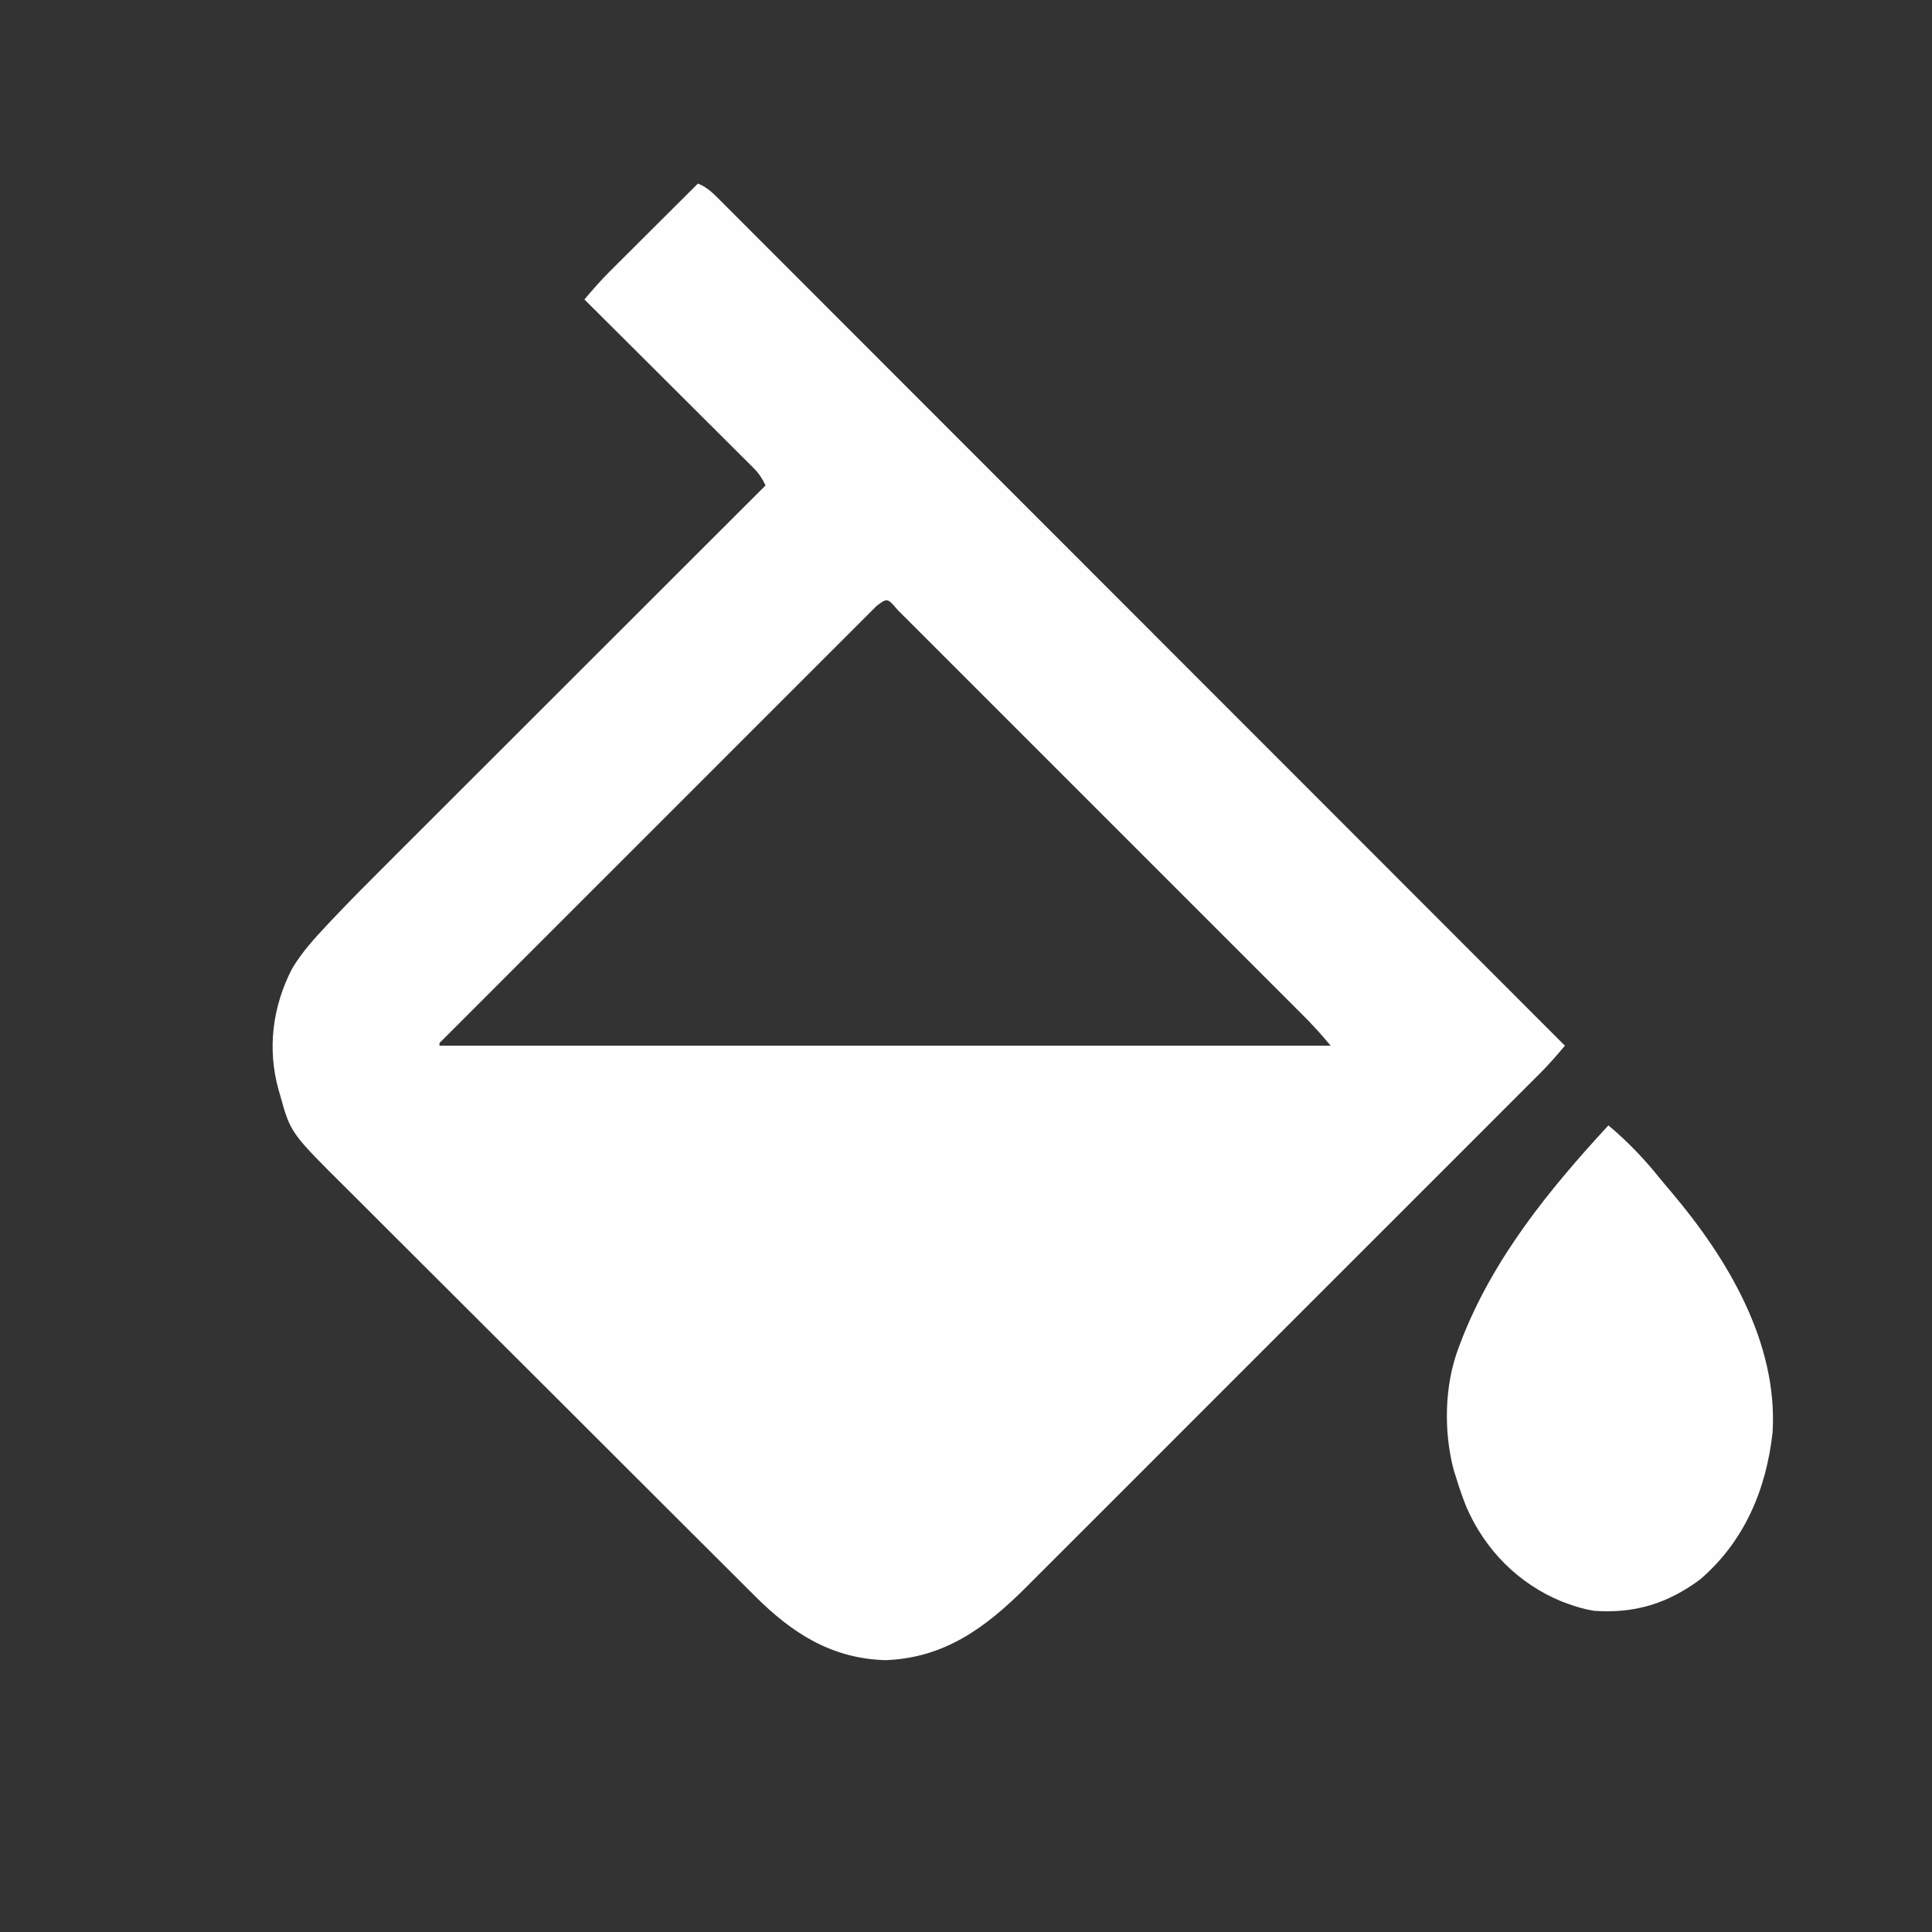
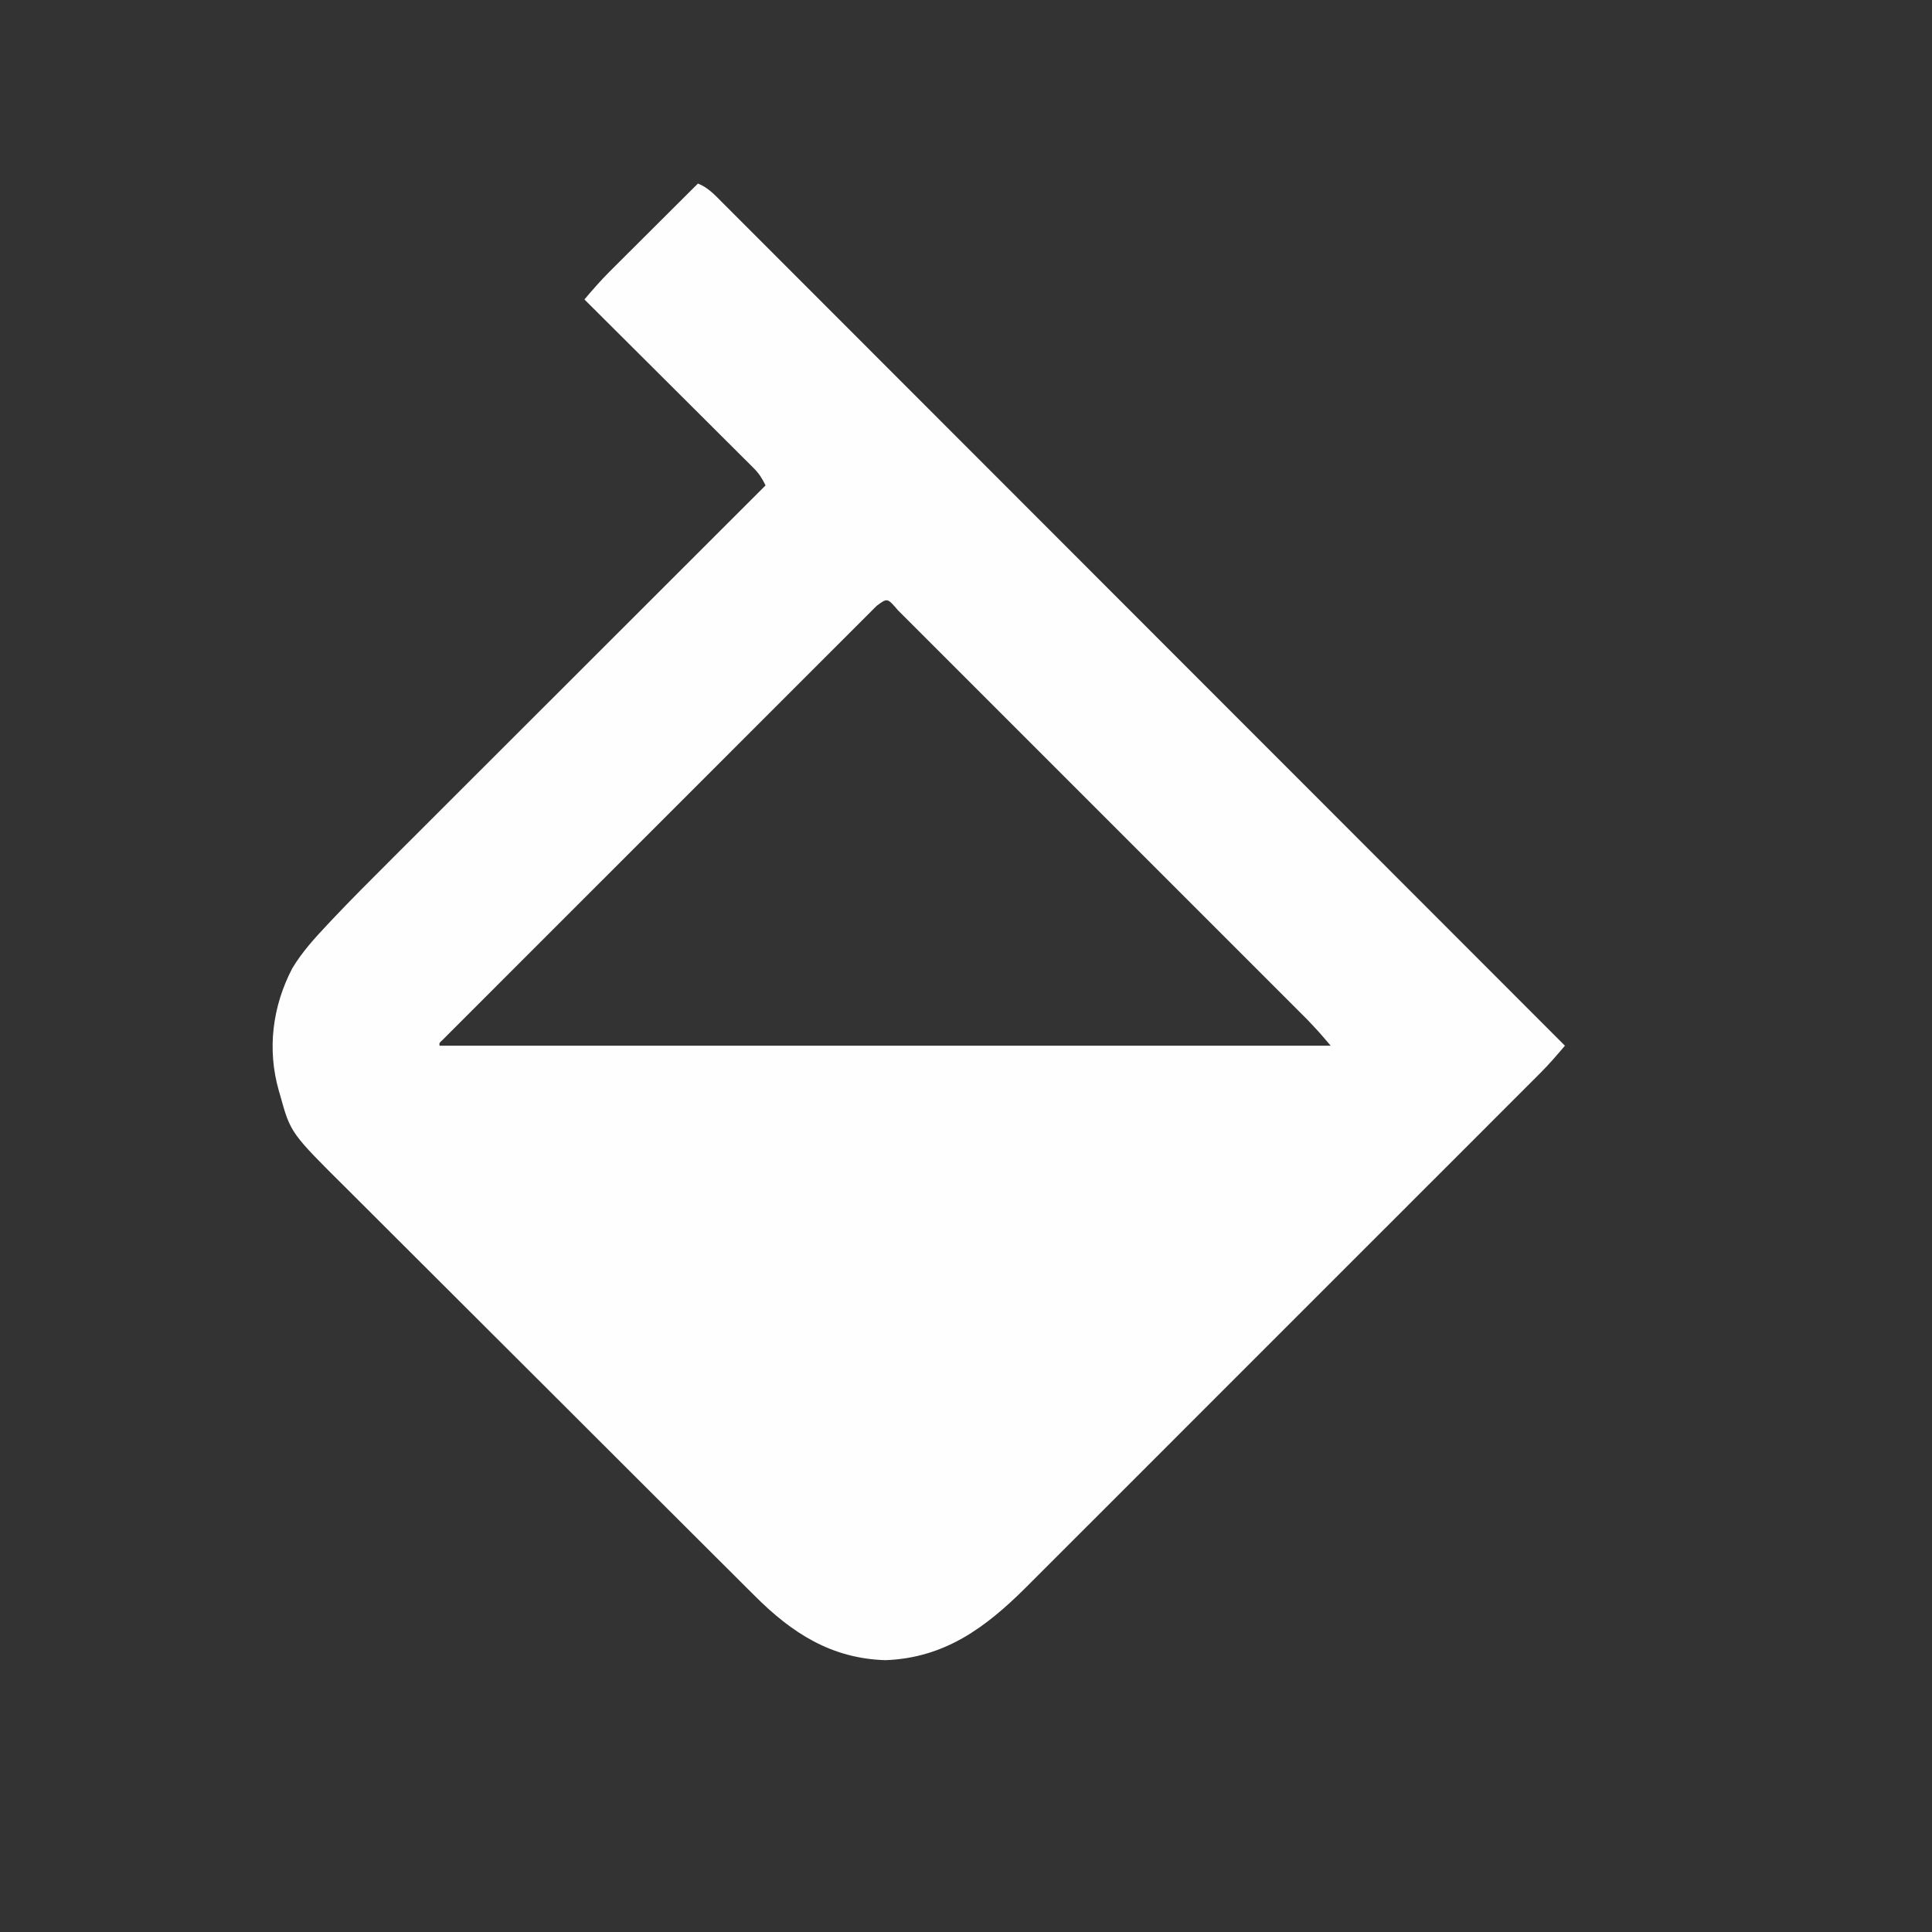
<svg xmlns="http://www.w3.org/2000/svg" version="1.1" width="800" height="800">
  <rect width="100%" height="100%" fill="#333333" stroke="none" />
  <path d="M0 0 C4.163 1.637 6.95 4.675 10.036 7.79 C10.64 8.392 11.244 8.994 11.867 9.614 C13.902 11.644 15.93 13.681 17.958 15.718 C19.426 17.184 20.893 18.65 22.361 20.116 C26.404 24.154 30.441 28.199 34.477 32.245 C38.826 36.603 43.182 40.955 47.536 45.308 C55.083 52.854 62.627 60.404 70.167 67.956 C78.077 75.878 85.989 83.797 93.904 91.714 C94.396 92.206 94.888 92.698 95.395 93.205 C97.893 95.704 100.391 98.203 102.889 100.701 C120.588 118.404 138.282 136.113 155.974 153.823 C173.163 171.03 190.354 188.235 207.547 205.438 C208.077 205.968 208.607 206.498 209.153 207.044 C214.474 212.368 219.795 217.691 225.116 223.015 C235.956 233.86 246.796 244.705 257.636 255.551 C258.383 256.299 258.383 256.299 259.146 257.062 C292.435 290.37 325.718 323.684 359 357 C355.706 360.9 352.397 364.728 348.786 368.34 C347.998 369.13 347.211 369.92 346.4 370.734 C345.551 371.58 344.703 372.427 343.828 373.299 C342.914 374.214 342 375.13 341.058 376.074 C338.535 378.6 336.01 381.124 333.483 383.647 C330.753 386.375 328.026 389.106 325.299 391.836 C319.961 397.178 314.621 402.518 309.279 407.856 C304.936 412.197 300.595 416.538 296.253 420.88 C295.635 421.499 295.016 422.118 294.379 422.755 C293.122 424.012 291.866 425.269 290.609 426.526 C278.832 438.306 267.052 450.083 255.27 461.859 C245.17 471.955 235.073 482.053 224.977 492.153 C213.244 503.892 201.509 515.628 189.772 527.363 C188.519 528.615 187.267 529.867 186.014 531.12 C185.09 532.044 185.09 532.044 184.147 532.987 C179.812 537.32 175.479 541.655 171.146 545.99 C165.862 551.277 160.577 556.562 155.289 561.844 C152.593 564.537 149.898 567.231 147.205 569.928 C144.281 572.855 141.354 575.778 138.426 578.701 C137.581 579.548 136.737 580.394 135.867 581.266 C119.158 597.92 102.211 610.52 77.688 611.438 C55.361 610.811 38.929 600.255 23.531 584.805 C22.741 584.02 21.95 583.235 21.136 582.426 C18.516 579.821 15.904 577.209 13.291 574.597 C11.403 572.717 9.515 570.837 7.626 568.957 C2.515 563.87 -2.588 558.774 -7.69 553.678 C-10.882 550.489 -14.075 547.302 -17.269 544.115 C-26.132 535.272 -34.993 526.427 -43.847 517.576 C-44.412 517.011 -44.977 516.446 -45.56 515.864 C-46.705 514.719 -47.85 513.574 -48.996 512.429 C-49.849 511.577 -49.849 511.577 -50.719 510.707 C-51.288 510.138 -51.857 509.569 -52.443 508.983 C-61.664 499.765 -70.897 490.559 -80.135 481.359 C-89.645 471.887 -99.146 462.406 -108.637 452.915 C-113.955 447.597 -119.278 442.283 -124.611 436.979 C-129.152 432.463 -133.684 427.938 -138.204 423.402 C-140.506 421.093 -142.813 418.79 -145.128 416.495 C-168.677 393.138 -168.677 393.138 -173 377.5 C-173.189 376.85 -173.379 376.201 -173.574 375.531 C-178.436 358.427 -176.187 340.748 -168 325 C-163.928 318.2 -158.718 312.49 -153.31 306.747 C-152.329 305.703 -152.329 305.703 -151.328 304.639 C-143.514 296.371 -135.469 288.337 -127.416 280.303 C-125.709 278.596 -124.003 276.889 -122.296 275.182 C-117.715 270.601 -113.13 266.022 -108.545 261.444 C-104.224 257.128 -99.905 252.81 -95.586 248.492 C-87.044 239.953 -78.5 231.415 -69.955 222.879 C-61.665 214.599 -53.377 206.318 -45.09 198.035 C-44.577 197.522 -44.064 197.01 -43.536 196.481 C-40.962 193.91 -38.389 191.338 -35.816 188.766 C-14.547 167.507 6.725 146.252 28 125 C26.606 122.103 25.271 120.023 22.988 117.748 C22.371 117.128 21.754 116.508 21.118 115.87 C20.443 115.201 19.768 114.533 19.072 113.845 C18.359 113.132 17.647 112.42 16.913 111.685 C14.559 109.332 12.197 106.986 9.836 104.641 C8.202 103.01 6.568 101.379 4.934 99.748 C0.635 95.456 -3.671 91.17 -7.977 86.885 C-12.371 82.512 -16.76 78.133 -21.148 73.754 C-29.76 65.164 -38.378 56.58 -47 48 C-43.639 44.015 -40.25 40.125 -36.555 36.442 C-35.325 35.211 -35.325 35.211 -34.069 33.956 C-33.203 33.095 -32.337 32.234 -31.445 31.348 C-30.544 30.448 -29.642 29.547 -28.713 28.62 C-26.338 26.249 -23.961 23.881 -21.582 21.513 C-19.147 19.088 -16.714 16.66 -14.281 14.232 C-9.523 9.486 -4.763 4.742 0 0 Z M74.003 174.871 C73.36 175.511 72.717 176.151 72.055 176.811 C70.986 177.884 70.986 177.884 69.894 178.979 C68.766 180.105 68.766 180.105 67.615 181.253 C65.073 183.791 62.534 186.333 59.996 188.875 C58.183 190.686 56.37 192.497 54.557 194.308 C50.131 198.73 45.707 203.155 41.284 207.58 C37.692 211.175 34.098 214.769 30.504 218.363 C29.993 218.873 29.483 219.383 28.957 219.909 C27.92 220.946 26.883 221.982 25.846 223.019 C16.11 232.752 6.377 242.488 -3.355 252.225 C-11.714 260.59 -20.077 268.951 -28.442 277.311 C-38.143 287.007 -47.842 296.704 -57.539 306.404 C-58.572 307.437 -59.604 308.47 -60.637 309.504 C-61.4 310.266 -61.4 310.266 -62.178 311.044 C-65.769 314.637 -69.362 318.228 -72.955 321.818 C-77.786 326.646 -82.614 331.477 -87.44 336.309 C-89.218 338.088 -90.997 339.866 -92.776 341.644 C-95.194 344.058 -97.608 346.476 -100.021 348.894 C-100.737 349.607 -101.452 350.32 -102.189 351.055 C-103.149 352.019 -103.149 352.019 -104.129 353.003 C-104.688 353.562 -105.246 354.12 -105.821 354.696 C-107.112 355.831 -107.112 355.831 -107 357 C14.77 357 136.54 357 262 357 C257.36 351.533 257.36 351.533 252.485 346.359 C251.853 345.725 251.222 345.091 250.571 344.438 C249.897 343.765 249.223 343.093 248.528 342.401 C247.796 341.668 247.065 340.935 246.312 340.18 C243.875 337.739 241.435 335.302 238.995 332.865 C237.242 331.111 235.489 329.356 233.736 327.601 C229.479 323.34 225.22 319.082 220.96 314.825 C217.499 311.366 214.04 307.907 210.581 304.447 C210.088 303.954 209.595 303.461 209.088 302.953 C208.086 301.952 207.085 300.95 206.083 299.948 C196.708 290.57 187.33 281.195 177.95 271.821 C169.896 263.771 161.845 255.719 153.796 247.665 C144.445 238.309 135.093 228.955 125.738 219.603 C124.742 218.607 123.746 217.612 122.75 216.616 C122.26 216.126 121.769 215.636 121.264 215.131 C117.804 211.672 114.346 208.212 110.887 204.751 C106.241 200.102 101.593 195.456 96.943 190.811 C95.231 189.101 93.521 187.39 91.811 185.679 C89.489 183.354 87.164 181.032 84.837 178.71 C84.152 178.023 83.466 177.335 82.76 176.626 C78.427 171.56 78.427 171.56 74.003 174.871 Z " fill="#FEFEFE" transform="translate(289,76)" />
-   <path d="M0 0 C8.156 6.824 15.028 14.064 21.675 22.372 C23.083 24.101 24.524 25.797 25.973 27.492 C49.219 54.946 70.19 89.807 68 127 C65.424 150.641 56.352 172.242 38 188 C24.401 198.089 10.739 202.194 -6 201 C-9.834 200.359 -13.359 199.351 -17 198 C-18.131 197.582 -18.131 197.582 -19.285 197.156 C-37.26 189.802 -51.096 175.765 -58.785 158.043 C-60.393 154.09 -61.742 150.076 -63 146 C-63.34 144.929 -63.681 143.858 -64.031 142.754 C-68.296 126.623 -67.909 107.597 -62 92 C-61.589 90.907 -61.589 90.907 -61.17 89.792 C-48.045 55.425 -24.696 26.772 0 0 Z " fill="#FEFEFE" transform="translate(666,466)" />
</svg>